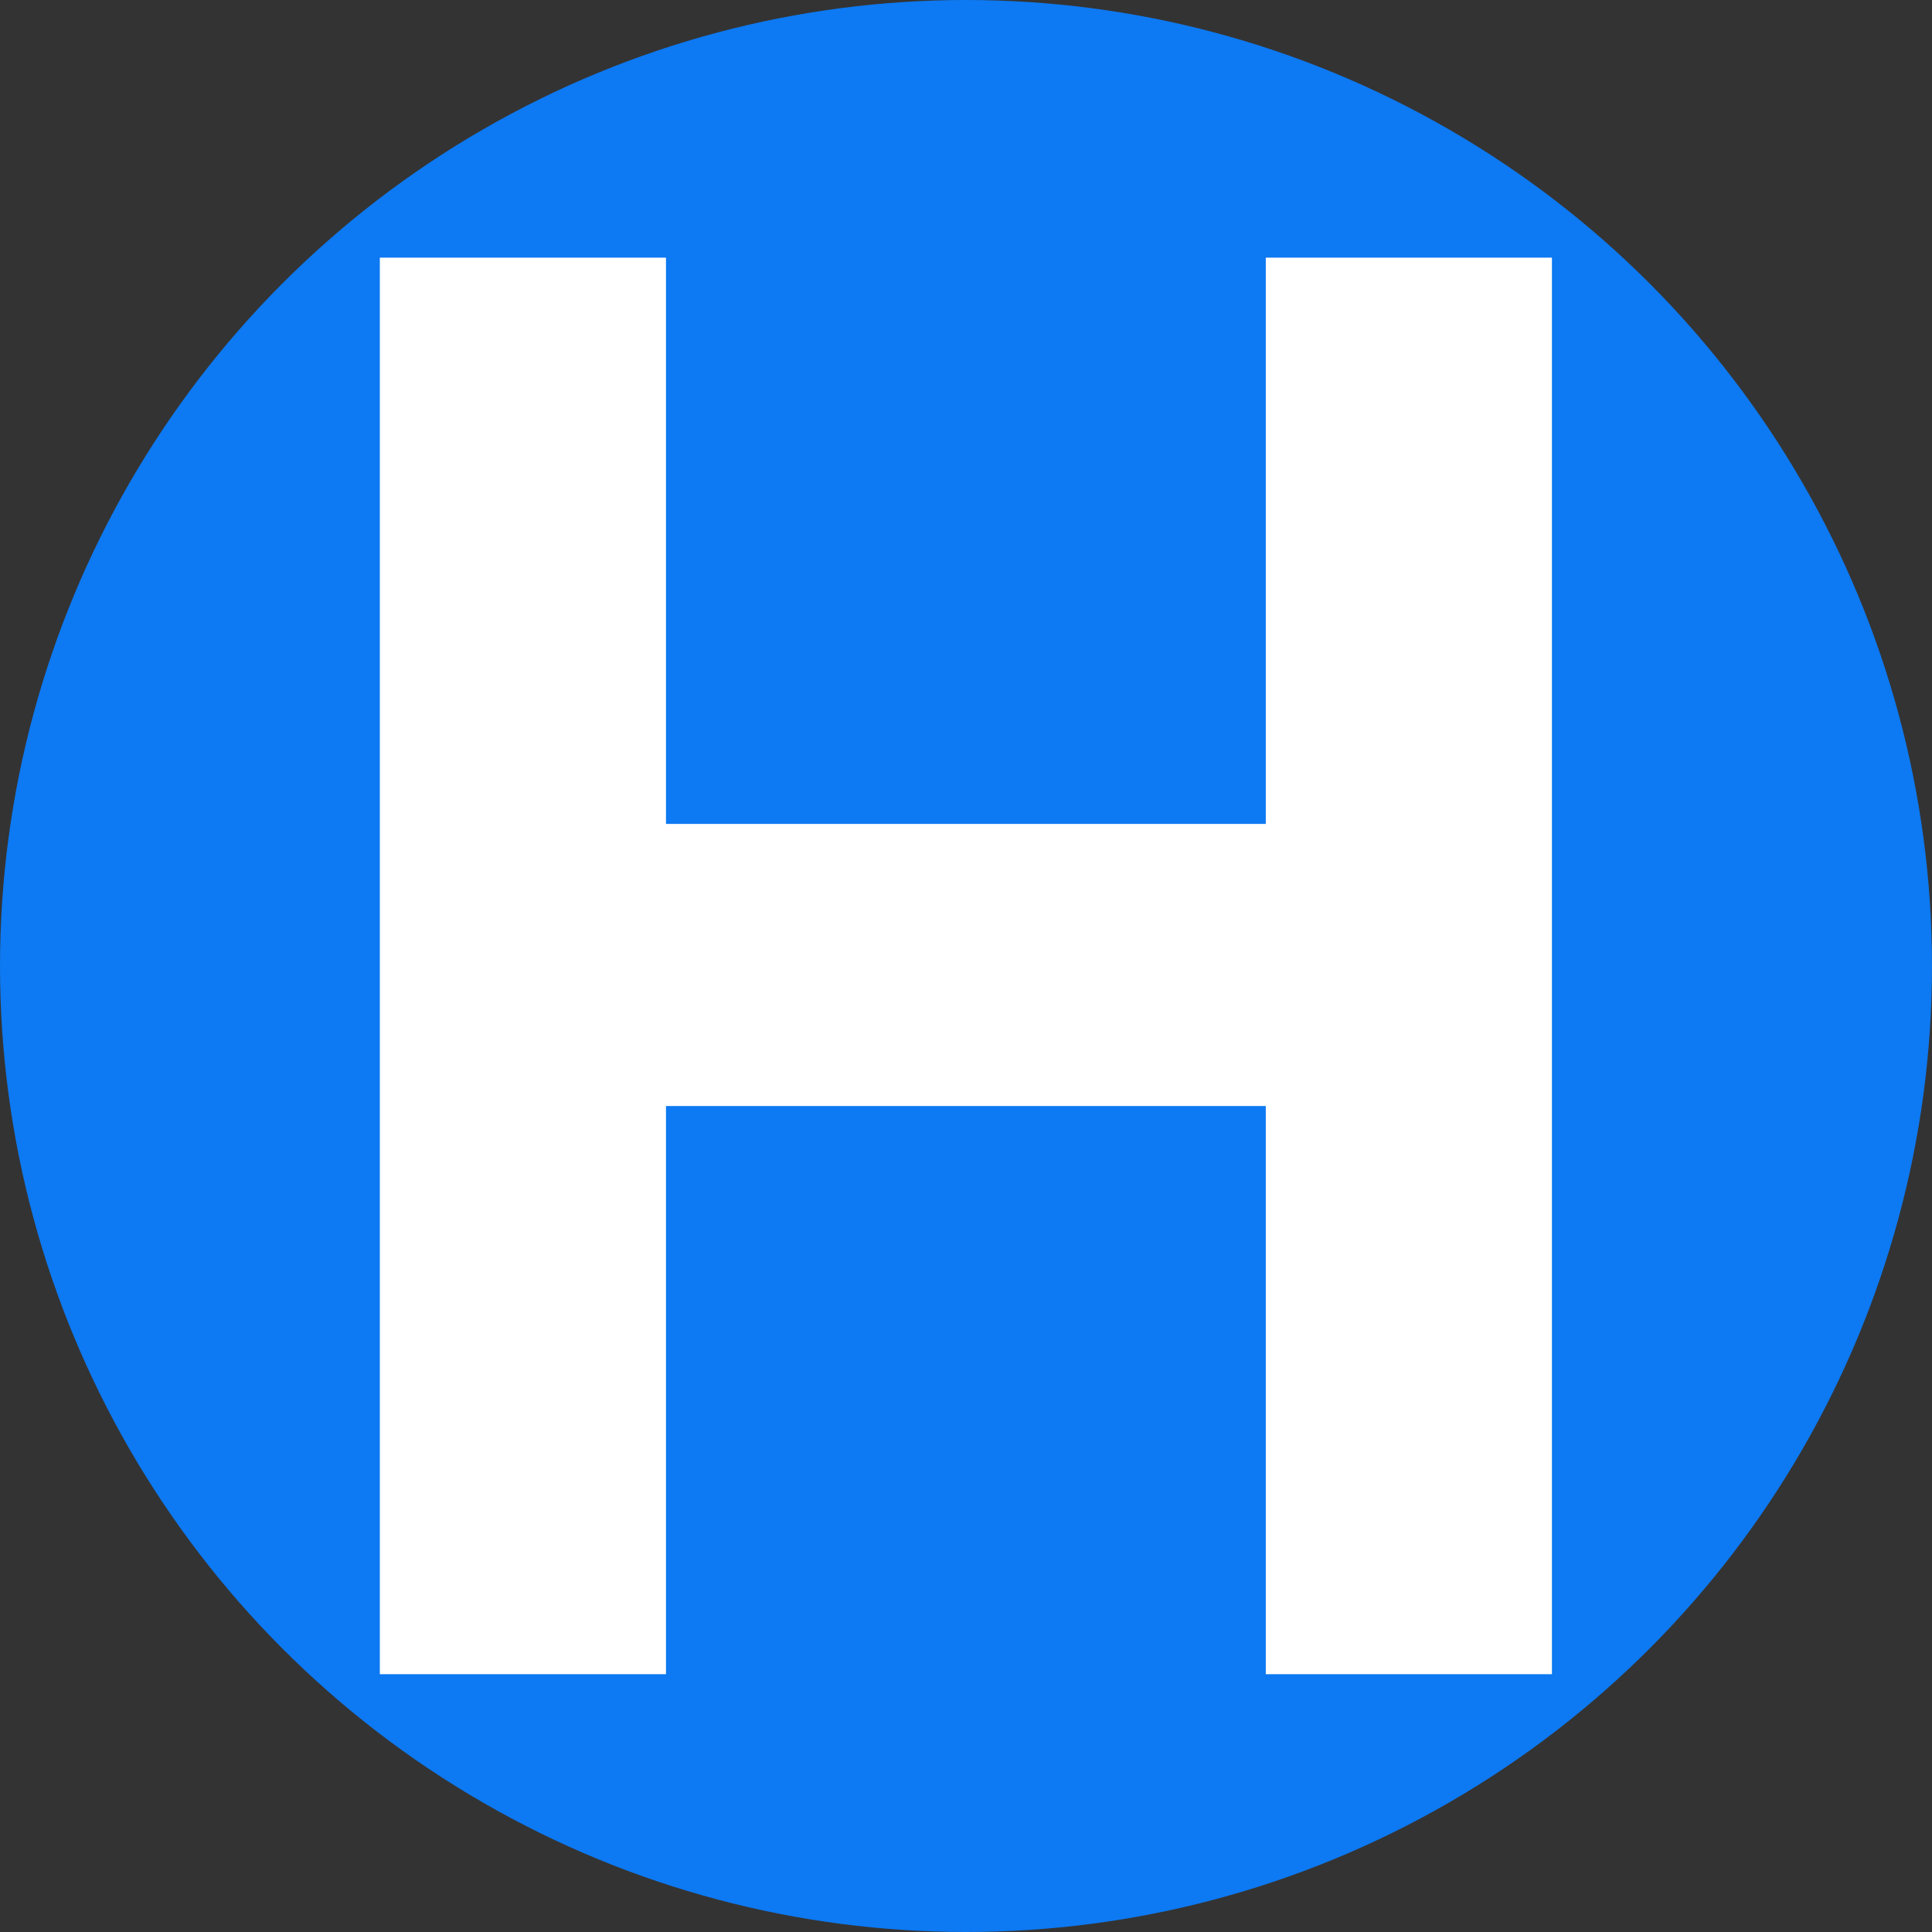
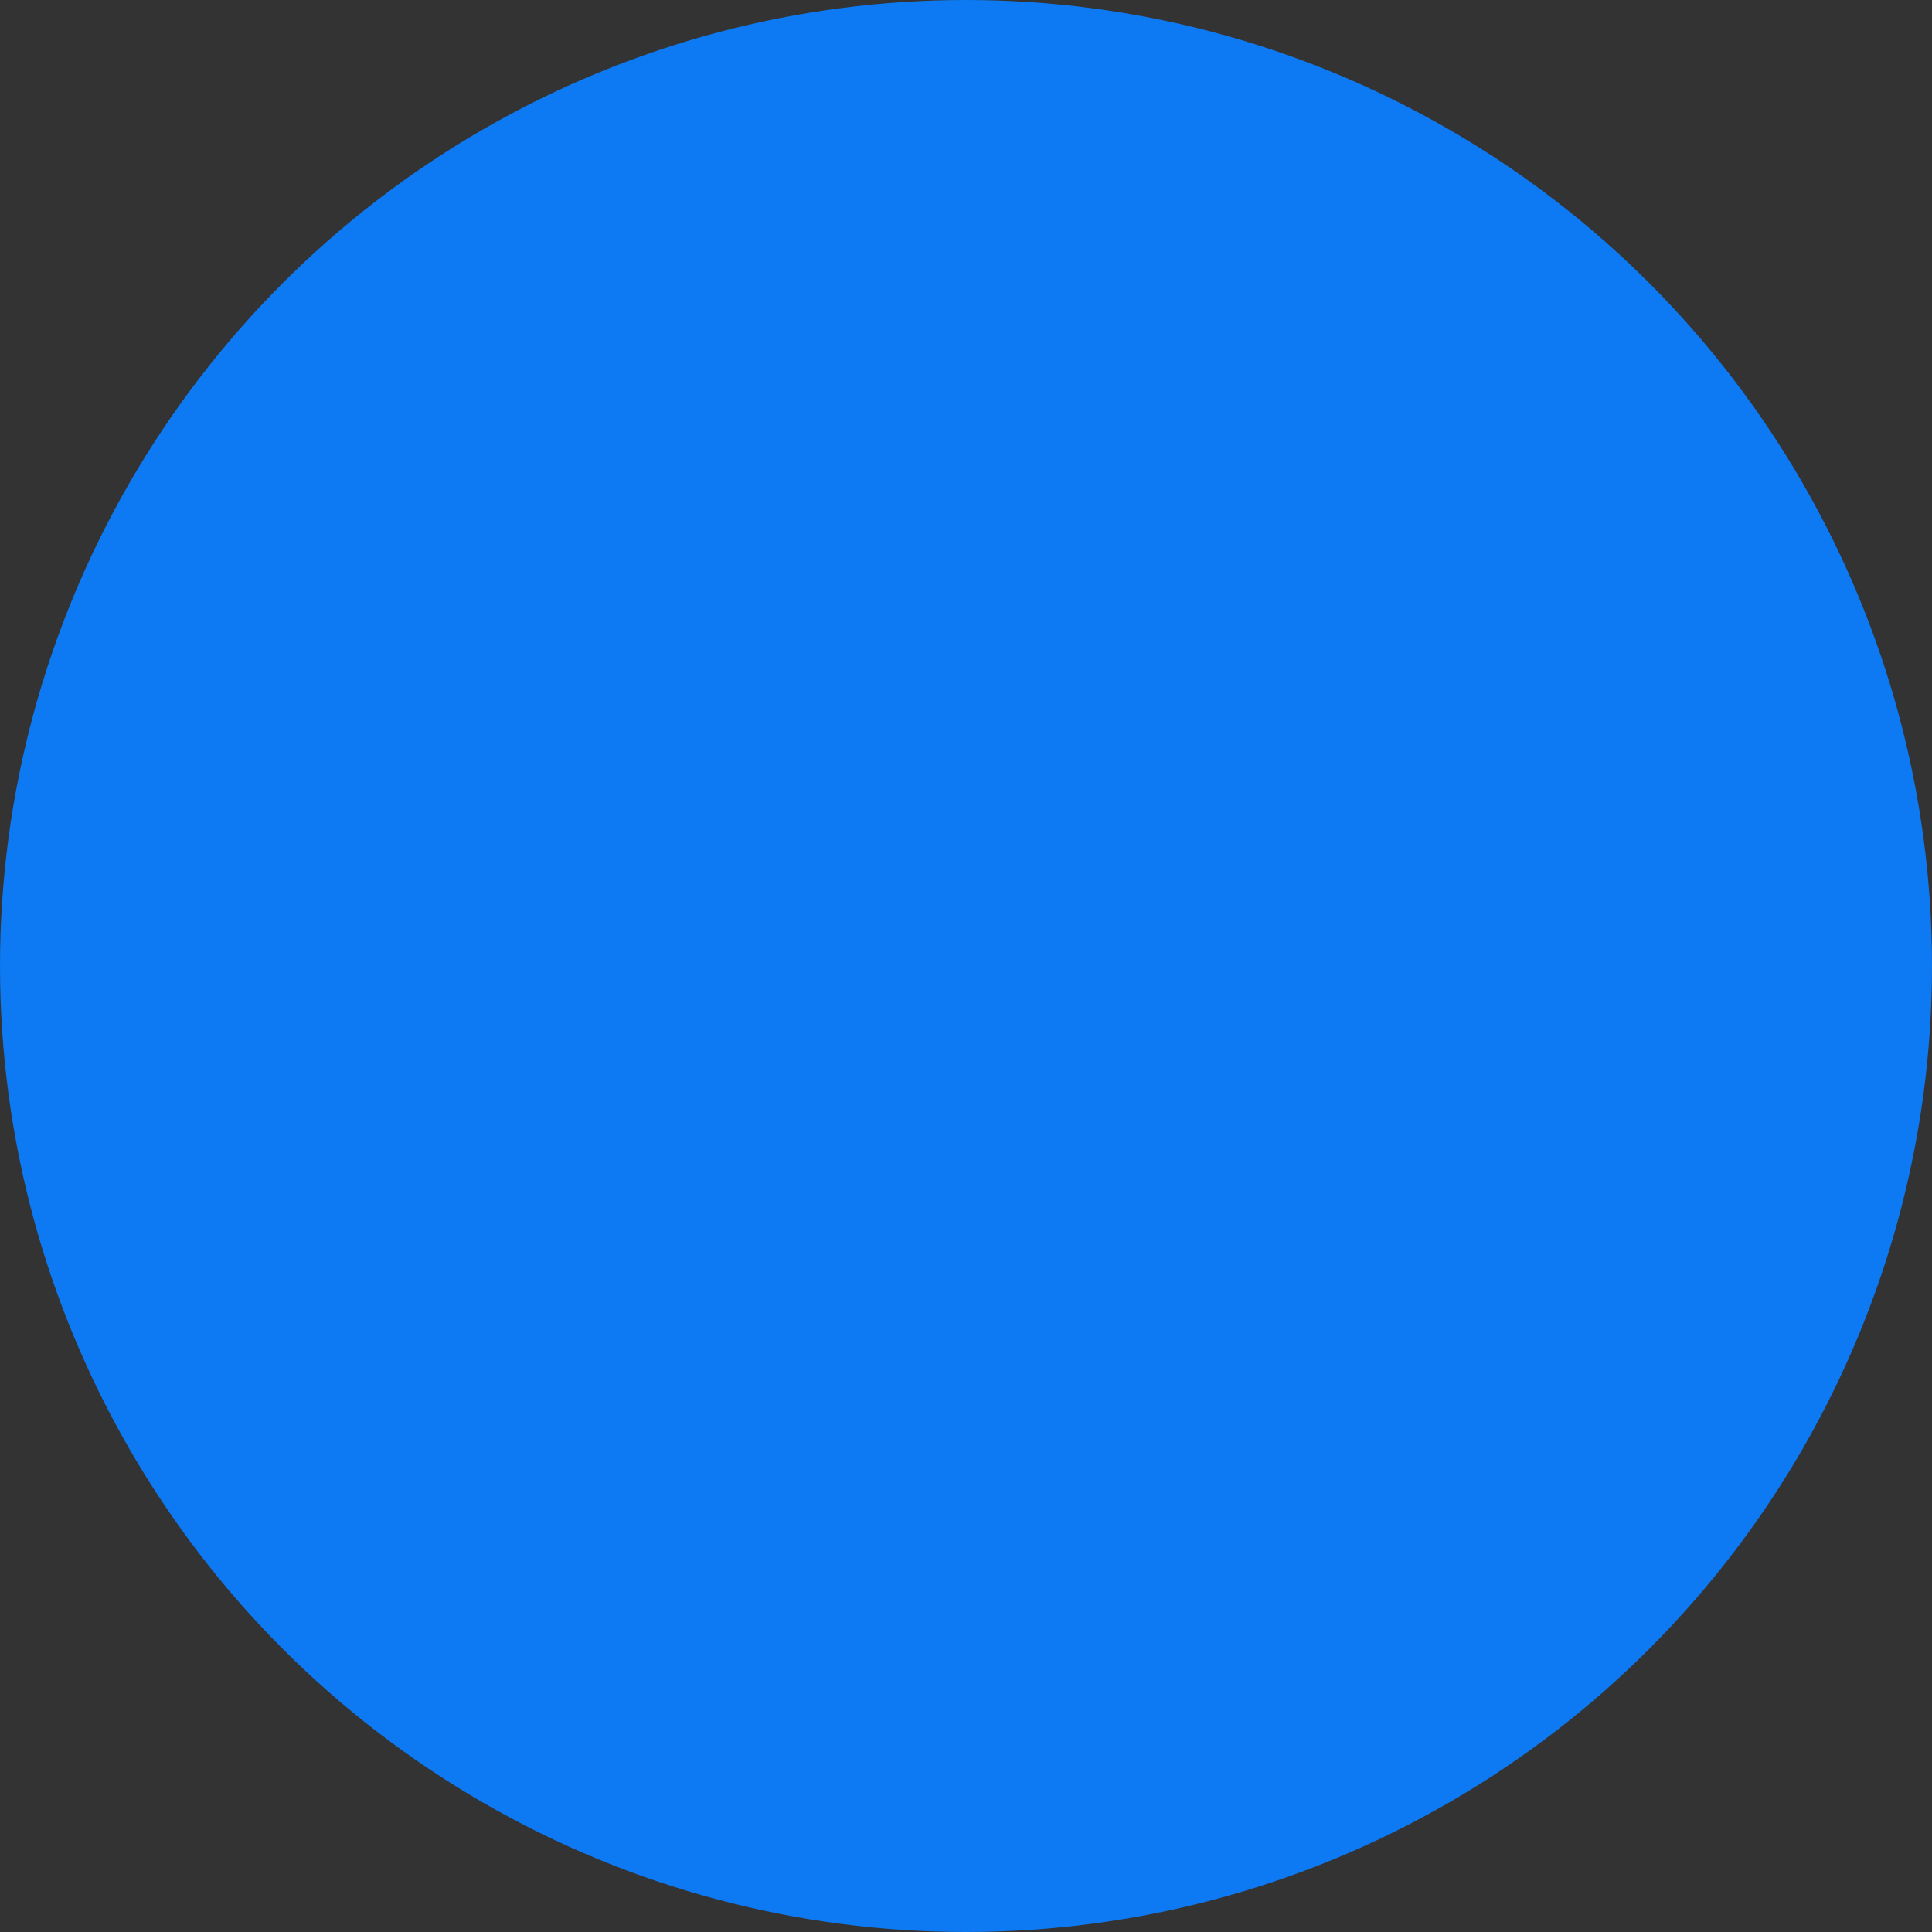
<svg xmlns="http://www.w3.org/2000/svg" width="100%" height="100%" viewBox="0 0 150 150" version="1.1" xml:space="preserve" style="fill-rule:evenodd;clip-rule:evenodd;stroke-linejoin:round;stroke-miterlimit:2;">
  <rect x="0" y="0" width="150" height="150" fill="#333333" stroke="none" />
  <g transform="matrix(1,0,0,1,-47,-47)">
    <circle cx="122" cy="122" r="75" style="fill:rgb(13,121,242);" />
    <g transform="matrix(12.461,0,0,12.461,-1147.43,-1467.63)">
-       <path d="M105.523,131.981L103.74,131.981C103.74,131.981 103.74,128.441 103.74,128.441C103.74,128.441 100.003,128.441 100.003,128.441L100.003,131.981L98.22,131.981L98.22,123.155L100.003,123.155C100.003,123.155 100.003,126.683 100.003,126.683L103.74,126.683L103.74,123.155L105.523,123.155L105.523,131.981Z" style="fill:white;fill-rule:nonzero;" />
-     </g>
+       </g>
  </g>
</svg>